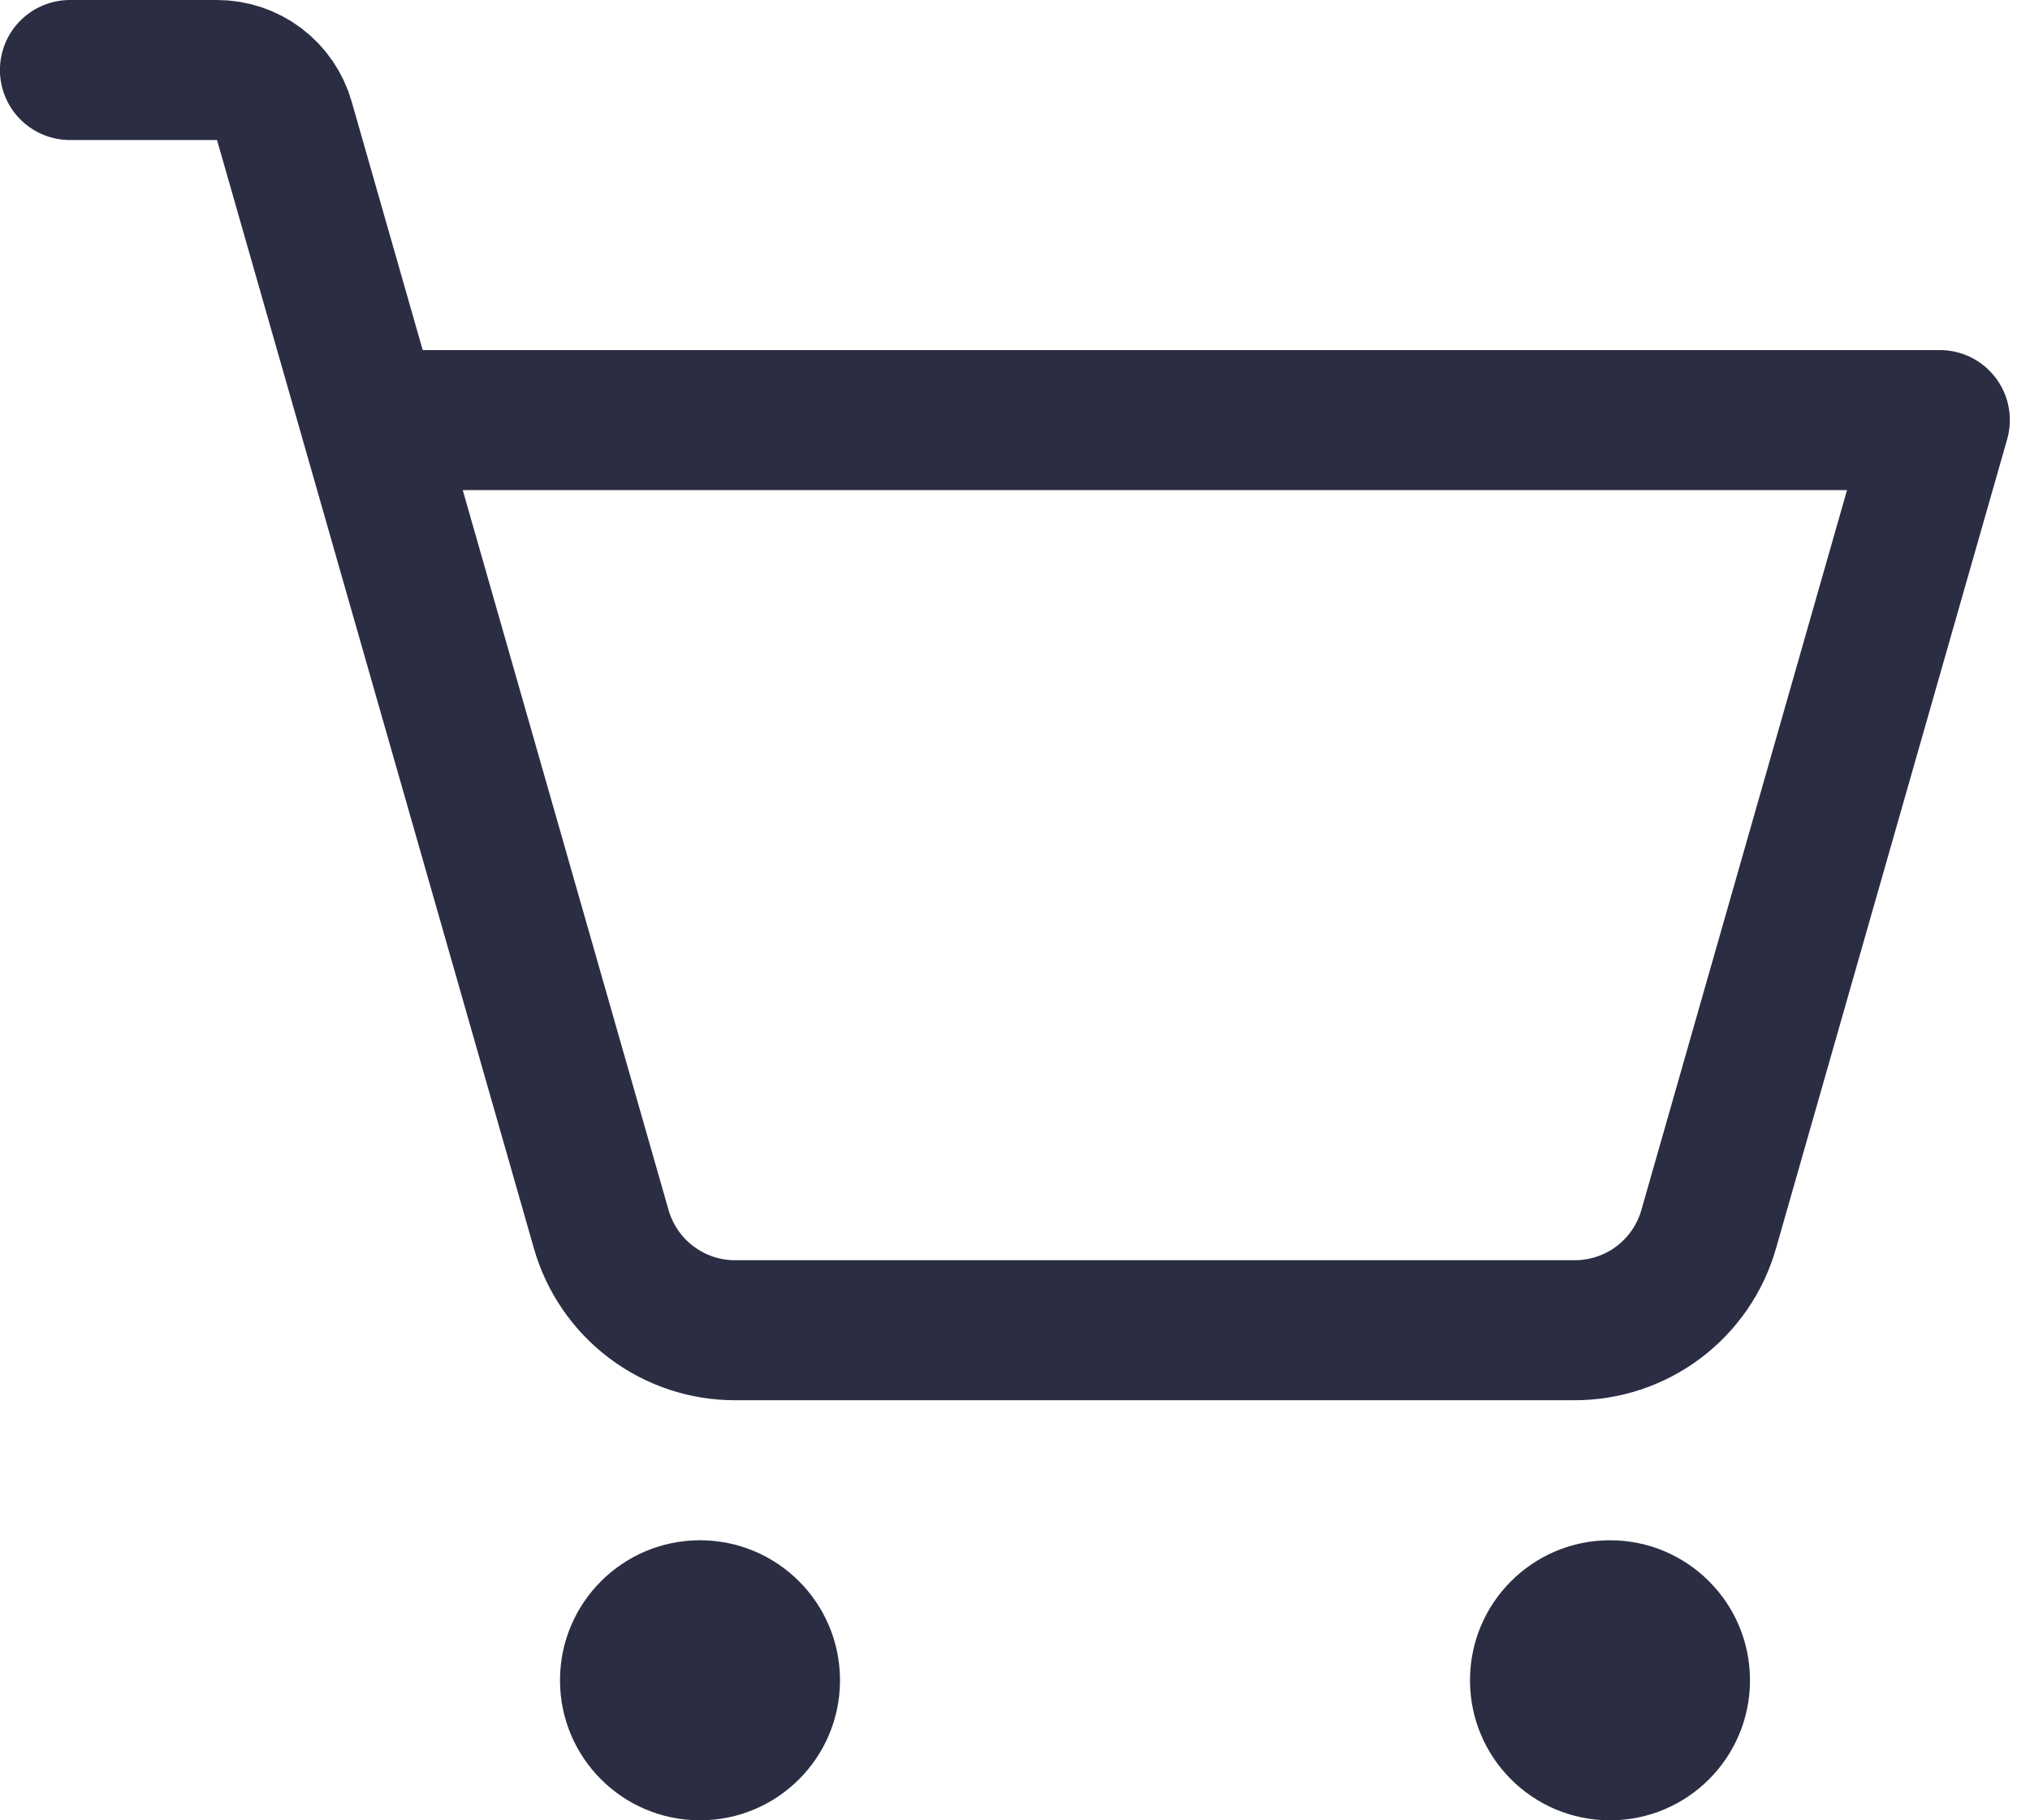
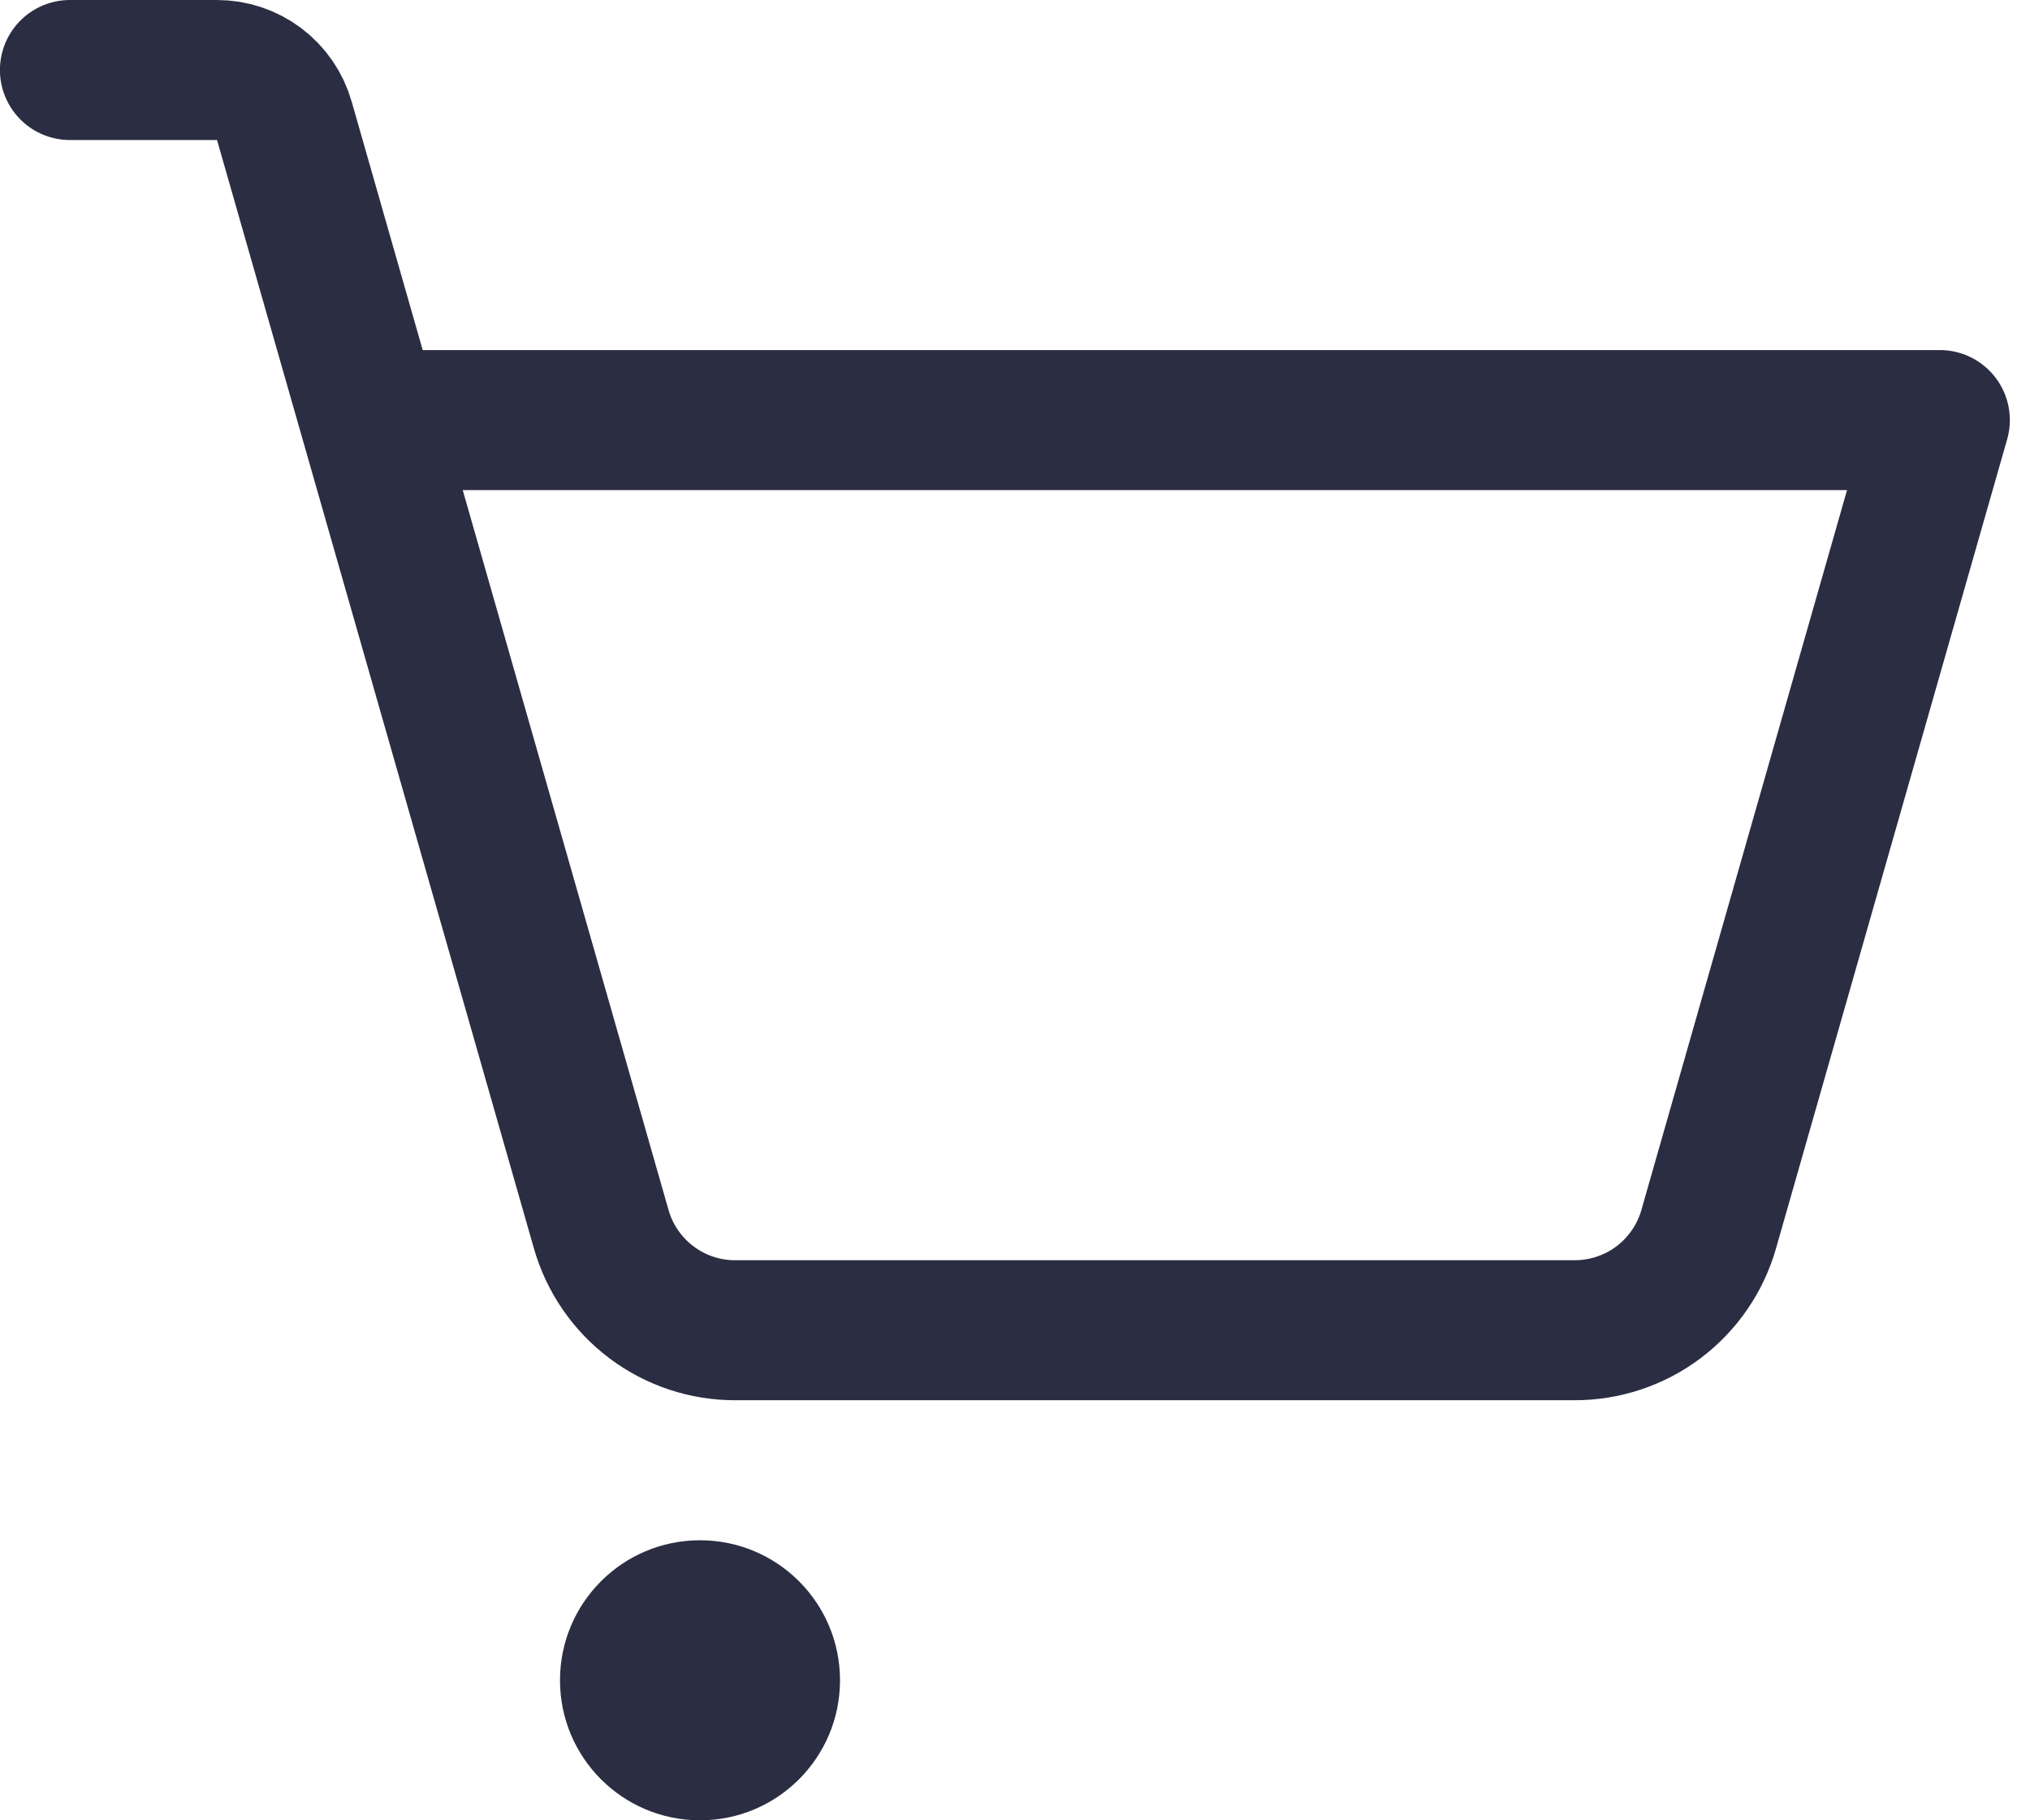
<svg xmlns="http://www.w3.org/2000/svg" fill="none" height="26" viewBox="0 0 29 26" width="29">
-   <path d="m10 26c1.105 0 2-.895 2-2s-.895-2-2-2c-1.105 0-2 .895-2 2s.895 2 2 2z" fill="#2b2d42" />
-   <path d="m23 26c1.105 0 2-.895 2-2s-.895-2-2-2-2 .895-2 2 .895 2 2 2z" fill="#2b2d42" />
+   <path d="m10 26c1.105 0 2-.895 2-2s-.895-2-2-2c-1.105 0-2 .895-2 2s.895 2 2 2" fill="#2b2d42" />
  <path d="m5.287 6h22.425l-3.3 11.55c-.118.419-.37.788-.718 1.05-.348.262-.772.402-1.207.4h-11.975c-.435.003-.86-.138-1.207-.4-.348-.262-.6-.631-.718-1.05l-4.525-15.825c-.06-.209-.186-.393-.36-.524-.174-.131-.385-.201-.603-.201h-2.1" stroke="#2b2d42" stroke-linecap="round" stroke-linejoin="round" stroke-width="2" />
</svg>